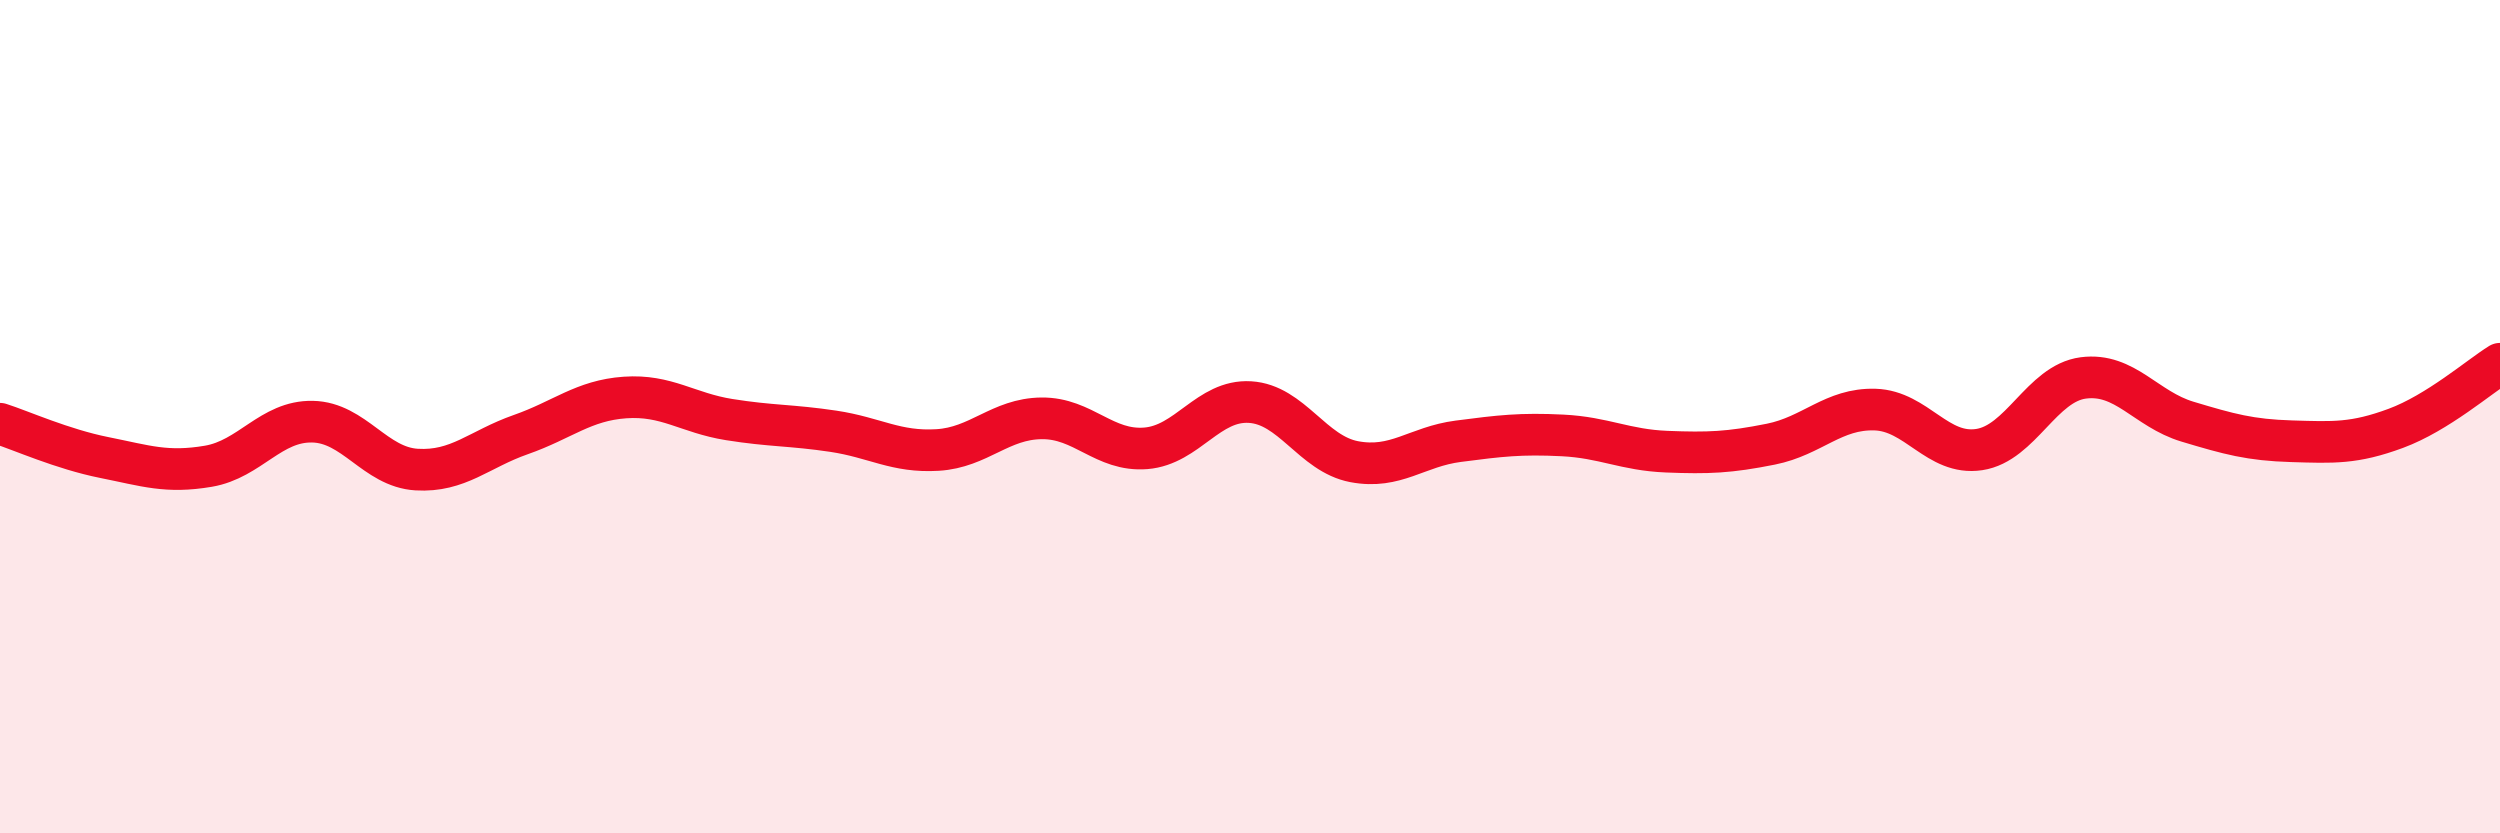
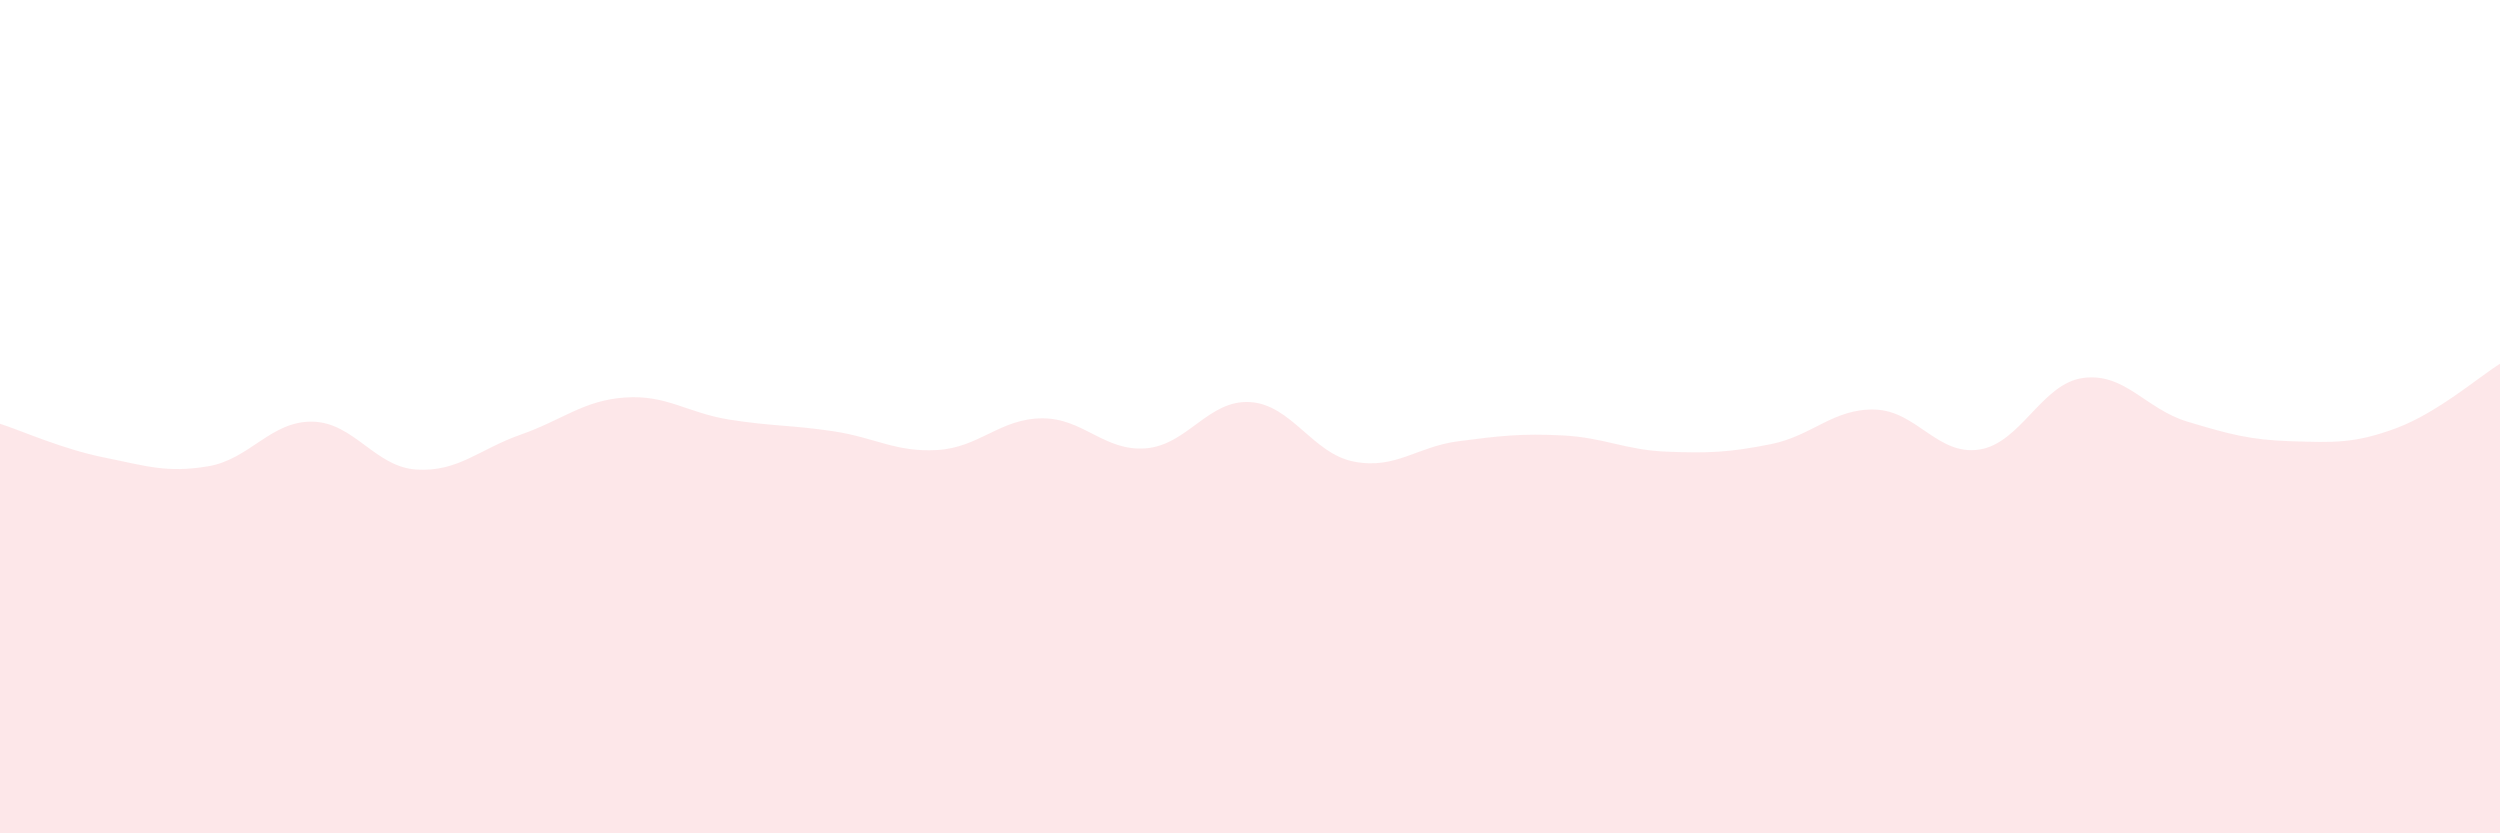
<svg xmlns="http://www.w3.org/2000/svg" width="60" height="20" viewBox="0 0 60 20">
  <path d="M 0,10.17 C 0.5,10.33 1.5,10.78 2.5,10.98 C 3.5,11.18 4,11.36 5,11.19 C 6,11.02 6.5,10.1 7.5,10.12 C 8.5,10.14 9,11.21 10,11.27 C 11,11.33 11.5,10.78 12.5,10.43 C 13.5,10.08 14,9.61 15,9.54 C 16,9.47 16.5,9.91 17.5,10.07 C 18.5,10.23 19,10.2 20,10.35 C 21,10.5 21.5,10.86 22.5,10.8 C 23.5,10.74 24,10.05 25,10.04 C 26,10.03 26.5,10.84 27.5,10.76 C 28.5,10.68 29,9.59 30,9.65 C 31,9.71 31.5,10.89 32.5,11.08 C 33.5,11.27 34,10.72 35,10.59 C 36,10.46 36.5,10.4 37.5,10.45 C 38.5,10.5 39,10.8 40,10.84 C 41,10.88 41.5,10.86 42.5,10.66 C 43.5,10.46 44,9.8 45,9.83 C 46,9.86 46.5,10.94 47.5,10.79 C 48.5,10.64 49,9.2 50,9.07 C 51,8.94 51.5,9.82 52.5,10.12 C 53.5,10.42 54,10.56 55,10.59 C 56,10.62 56.5,10.65 57.5,10.28 C 58.5,9.91 59.5,9.04 60,8.73L60 20L0 20Z" fill="#EB0A25" opacity="0.1" stroke-linecap="round" stroke-linejoin="round" />
-   <path d="M 0,10.17 C 0.5,10.33 1.5,10.78 2.5,10.98 C 3.5,11.18 4,11.36 5,11.19 C 6,11.02 6.5,10.1 7.5,10.12 C 8.5,10.14 9,11.21 10,11.27 C 11,11.33 11.5,10.78 12.5,10.43 C 13.5,10.08 14,9.61 15,9.54 C 16,9.47 16.5,9.91 17.5,10.07 C 18.5,10.23 19,10.2 20,10.35 C 21,10.5 21.5,10.86 22.5,10.8 C 23.5,10.74 24,10.05 25,10.04 C 26,10.03 26.5,10.84 27.5,10.76 C 28.5,10.68 29,9.59 30,9.65 C 31,9.71 31.5,10.89 32.5,11.08 C 33.5,11.27 34,10.72 35,10.59 C 36,10.46 36.5,10.4 37.5,10.45 C 38.5,10.5 39,10.8 40,10.84 C 41,10.88 41.5,10.86 42.5,10.66 C 43.5,10.46 44,9.8 45,9.83 C 46,9.86 46.5,10.94 47.5,10.79 C 48.5,10.64 49,9.2 50,9.07 C 51,8.94 51.5,9.82 52.5,10.12 C 53.5,10.42 54,10.56 55,10.59 C 56,10.62 56.5,10.65 57.5,10.28 C 58.5,9.91 59.5,9.04 60,8.73" stroke="#EB0A25" stroke-width="1" fill="none" stroke-linecap="round" stroke-linejoin="round" />
</svg>